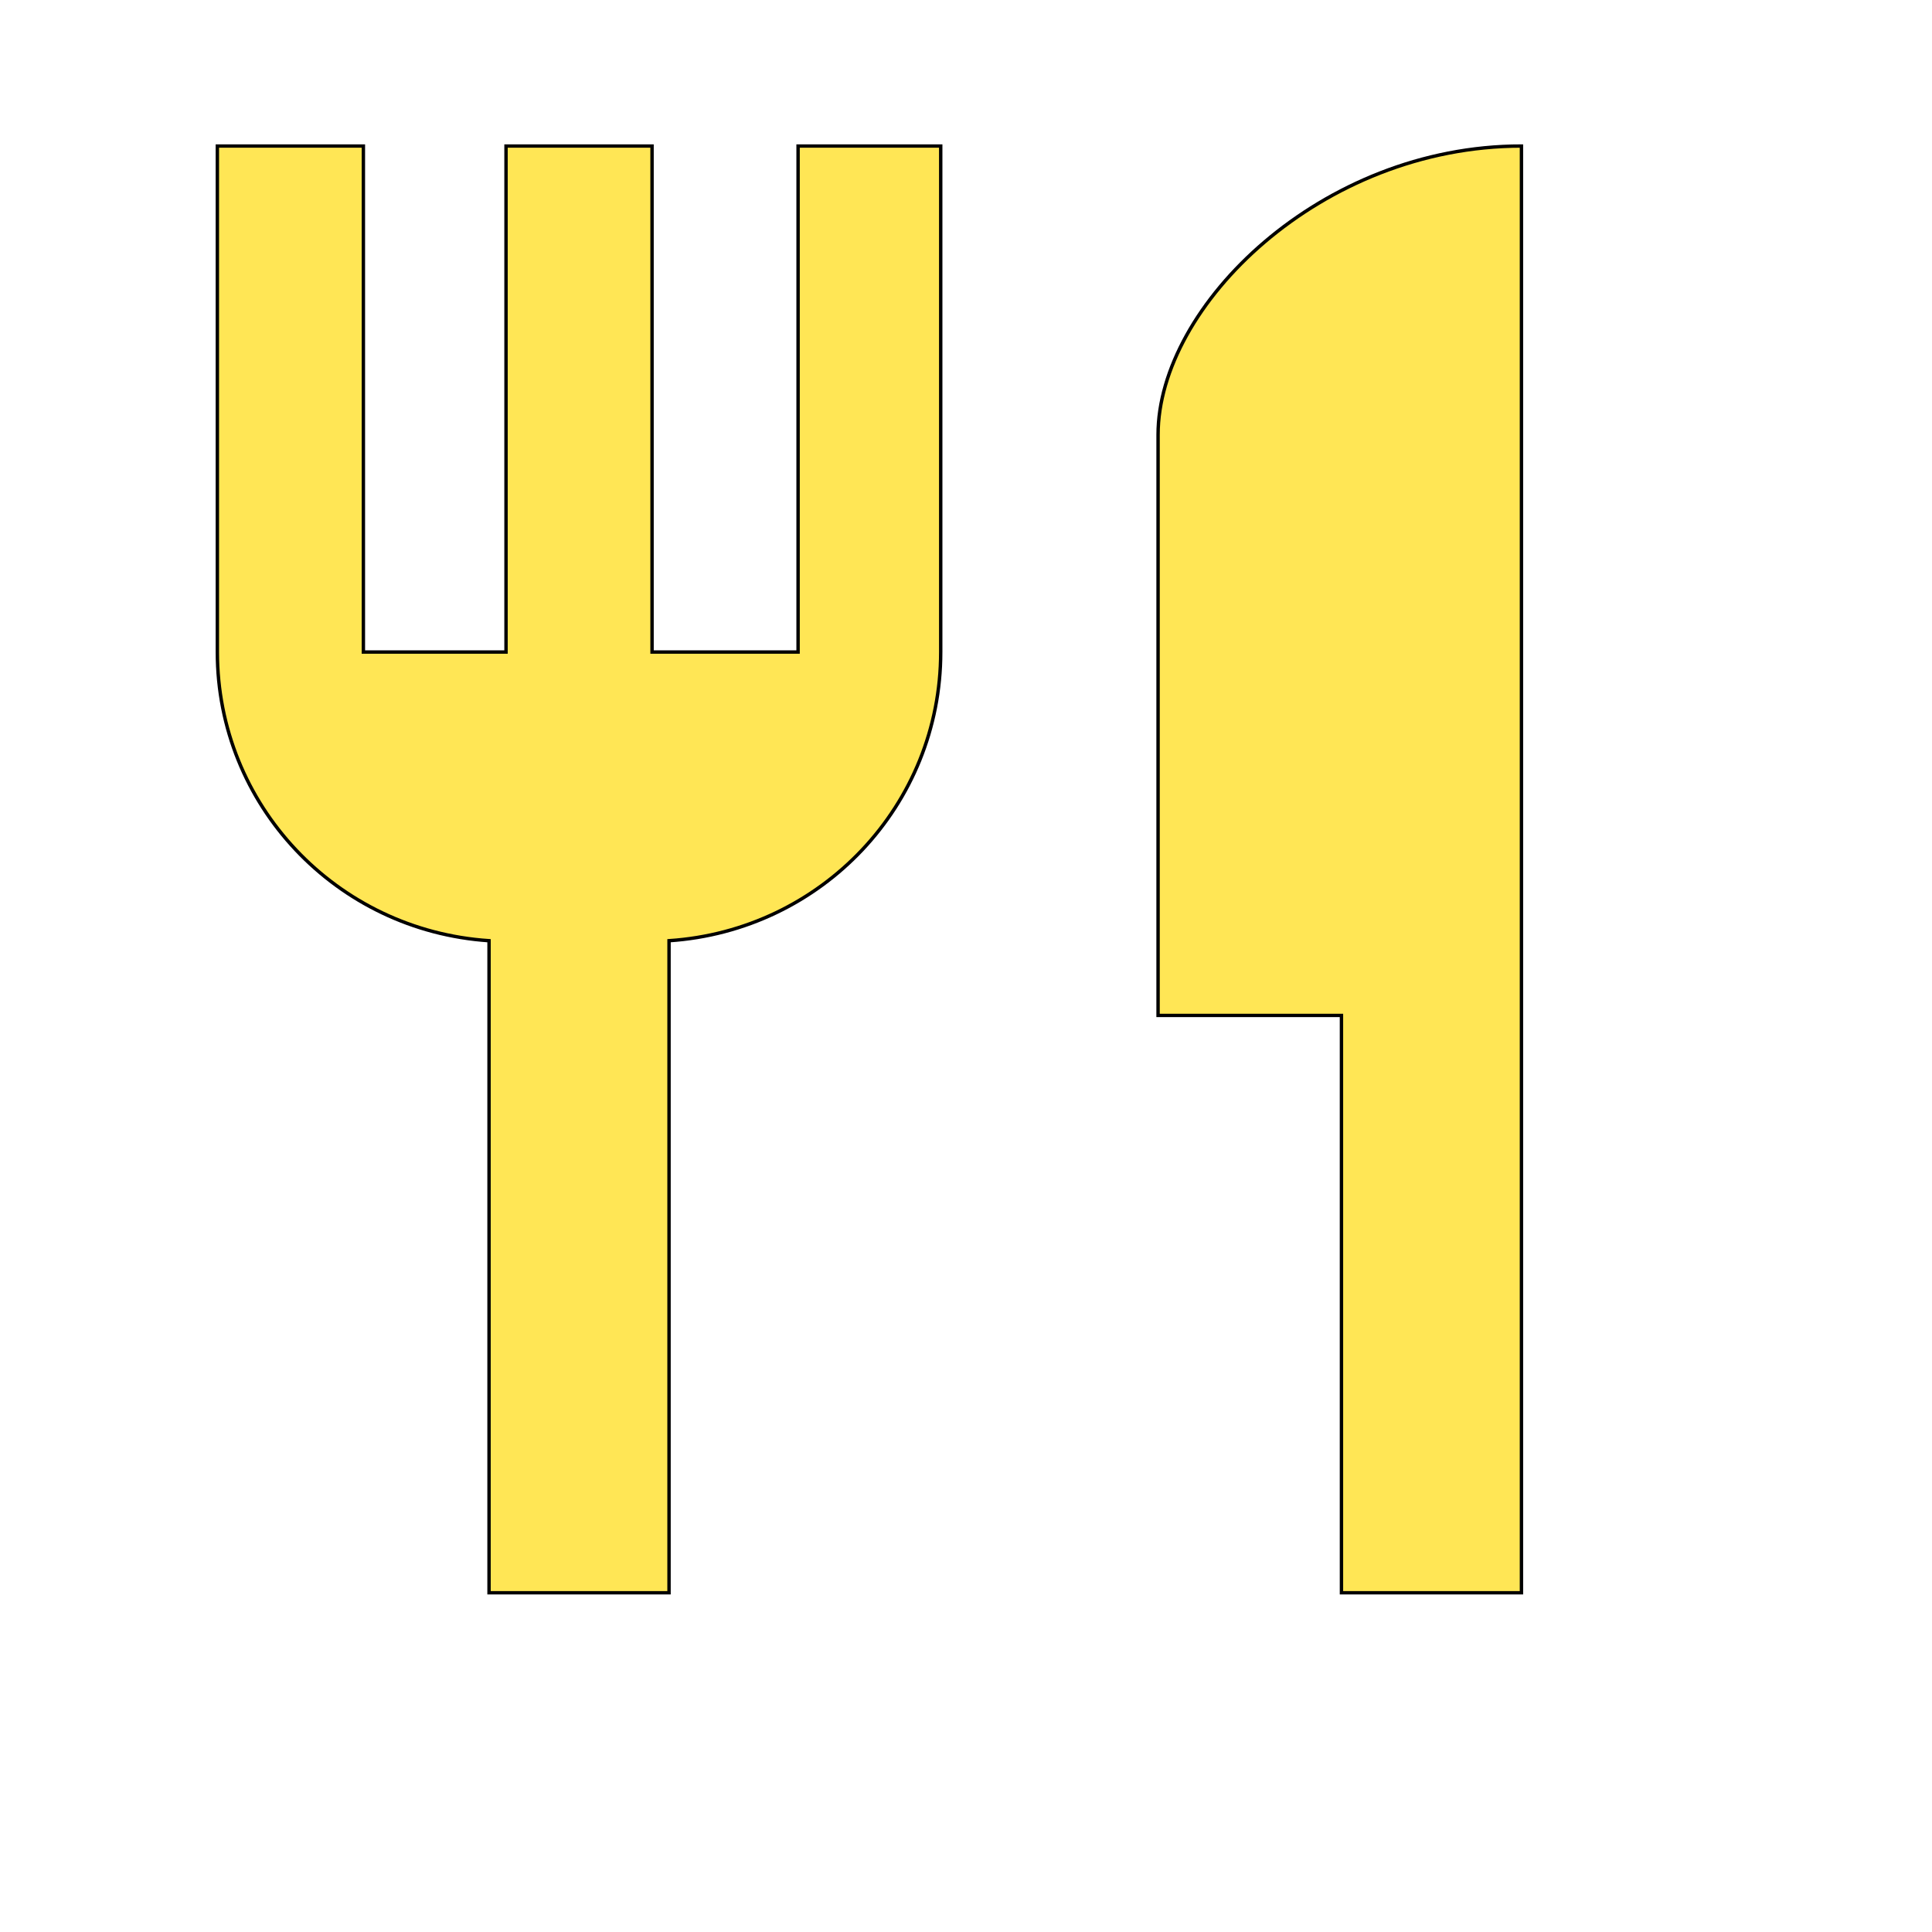
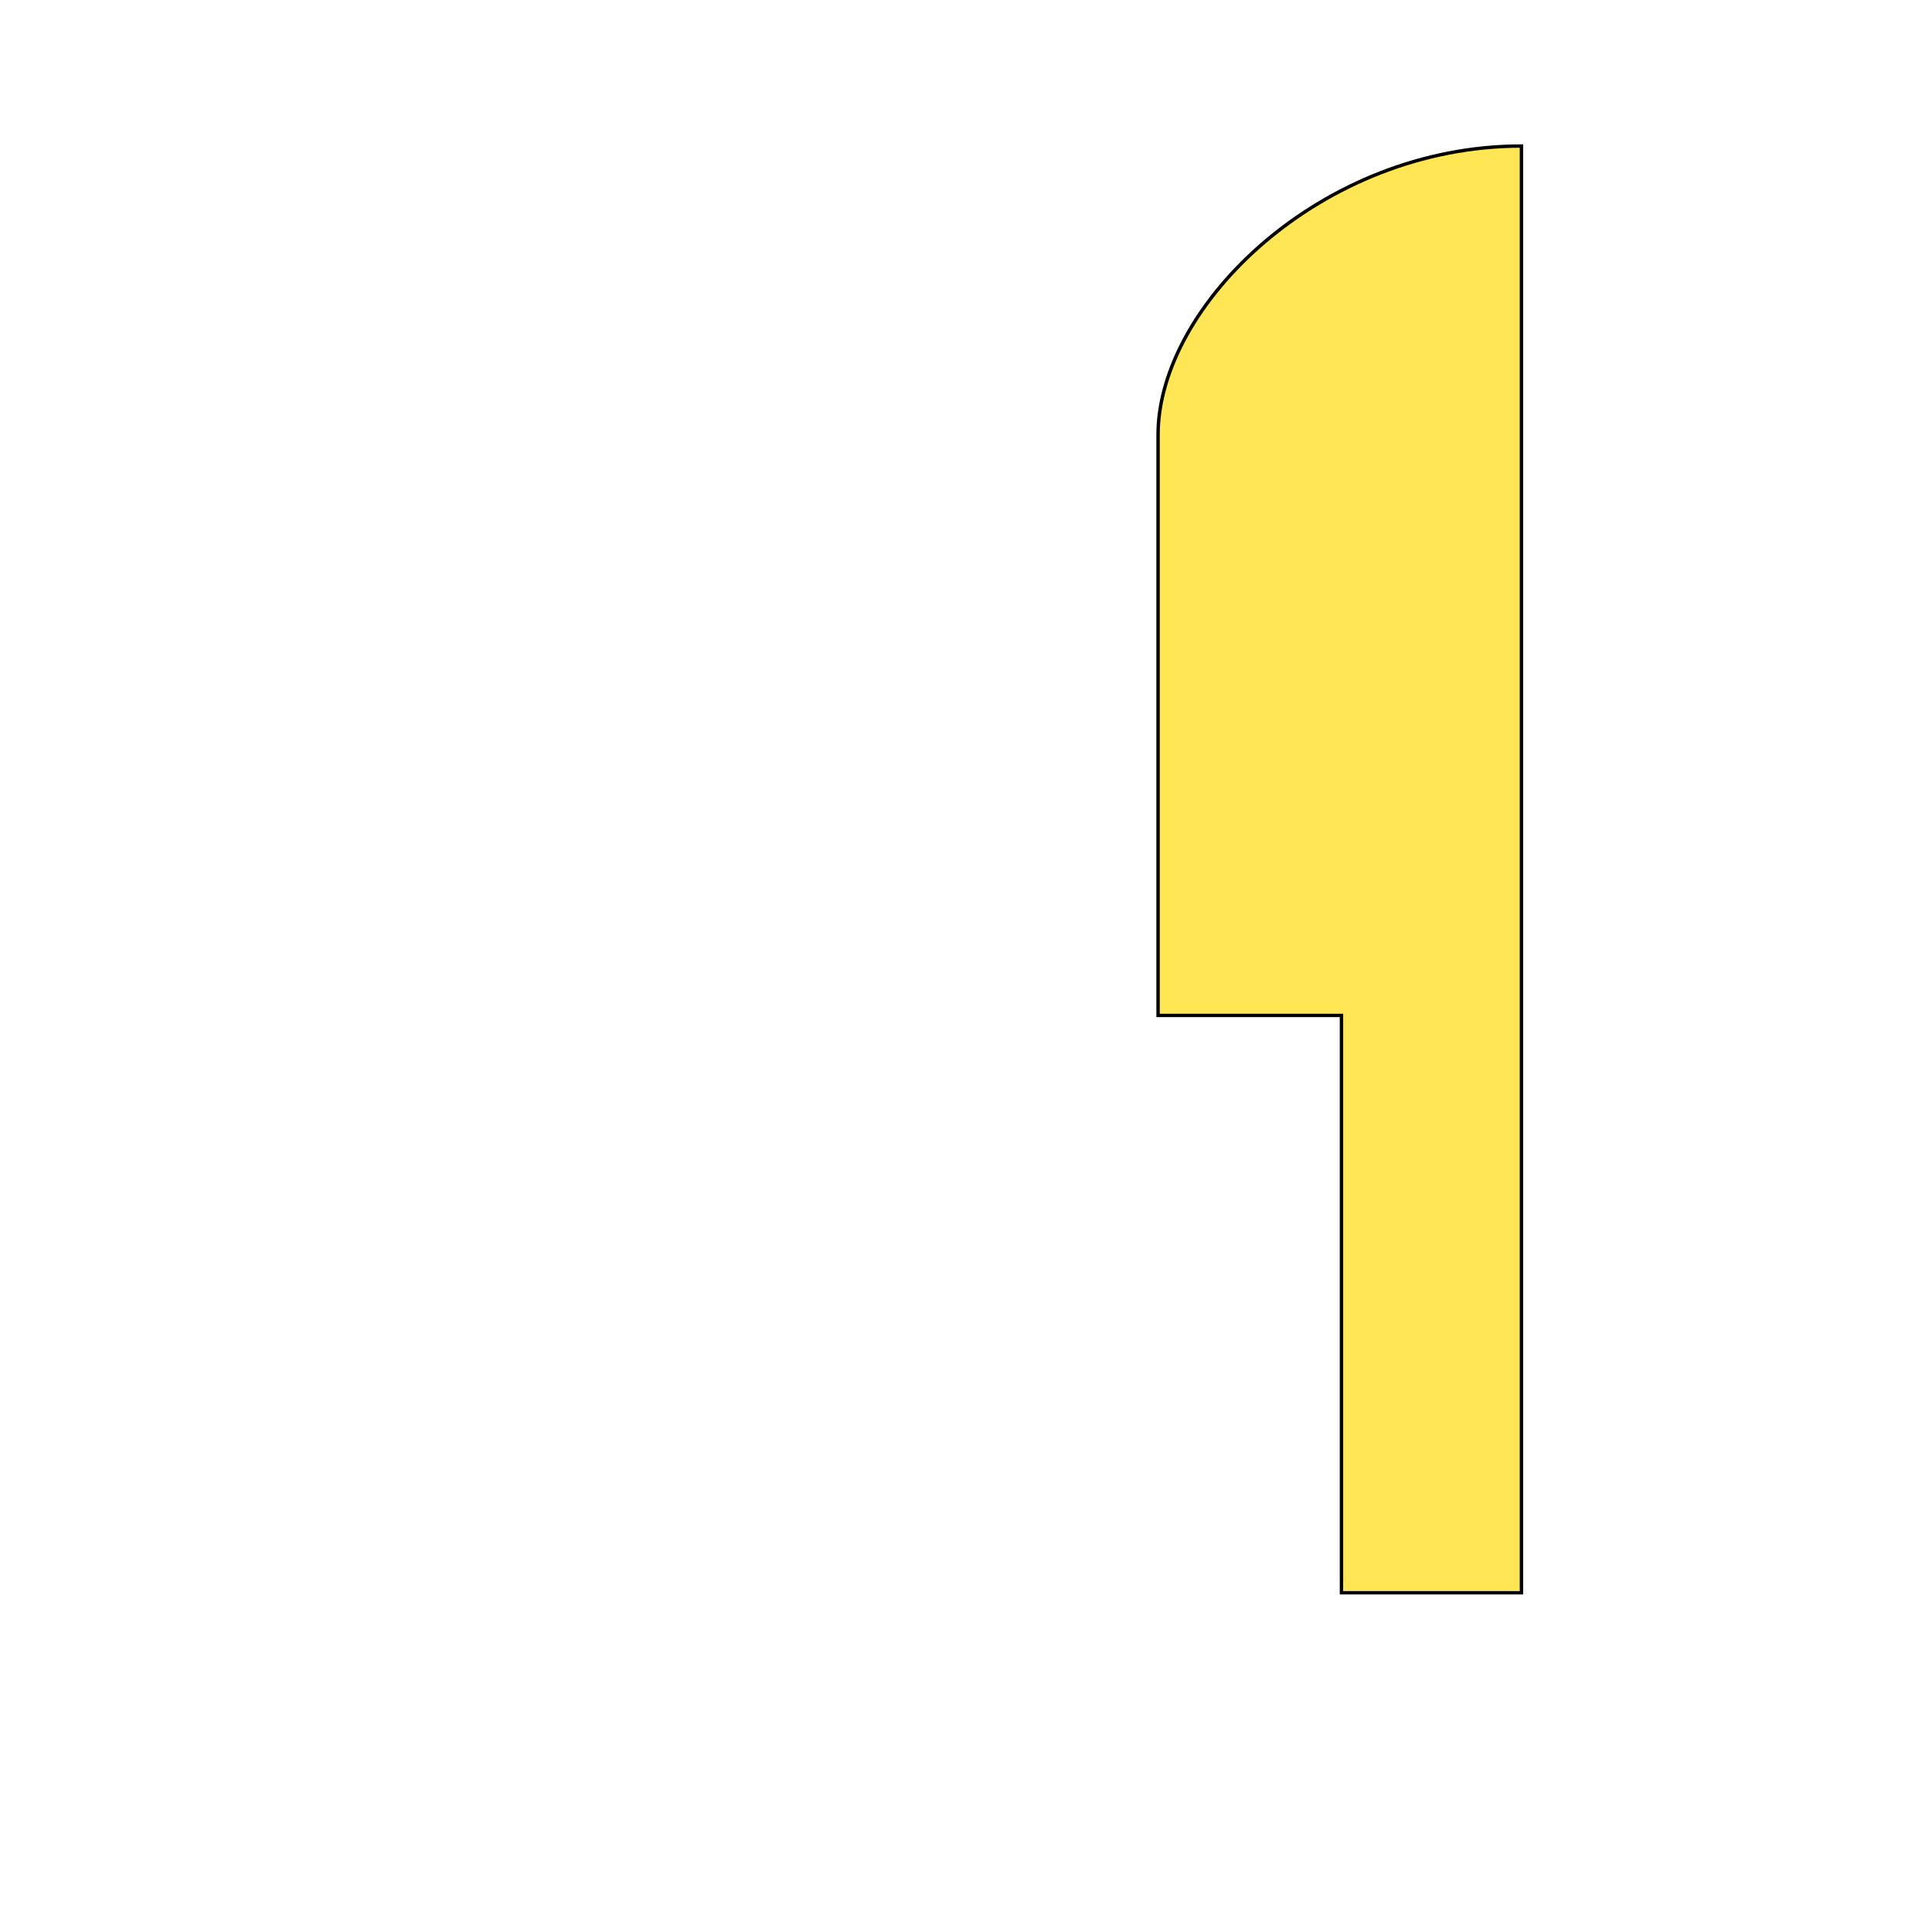
<svg xmlns="http://www.w3.org/2000/svg" id="th_wav_restaurant" width="100%" height="100%" version="1.1" preserveAspectRatio="xMidYMin slice" data-uid="wav_restaurant" data-keyword="wav_restaurant" viewBox="0 0 512 512" transform="matrix(0.9,0,0,0.9,0,0)" data-colors="[&quot;#bdcf46&quot;,&quot;#83bf4f&quot;,&quot;#bdcf46&quot;]">
  <defs id="SvgjsDefs19051" fill="#bdcf46" />
-   <path id="th_wav_restaurant_0" d="M235 192L192 192L192 43L149 43L149 192L107 192L107 43L64 43L64 192C64 237 99 274 144 277L144 469L197 469L197 277C242 274 277 237 277 192L277 43L235 43L235 192Z " fill-rule="evenodd" fill="#ffe655" stroke-width="1" stroke="#000000" />
  <path id="th_wav_restaurant_1" d="M341 128L341 299L395 299L395 469L448 469L448 43C389 43 341 90 341 128Z " fill-rule="evenodd" fill="#ffe655" stroke-width="1" stroke="#000000" />
</svg>